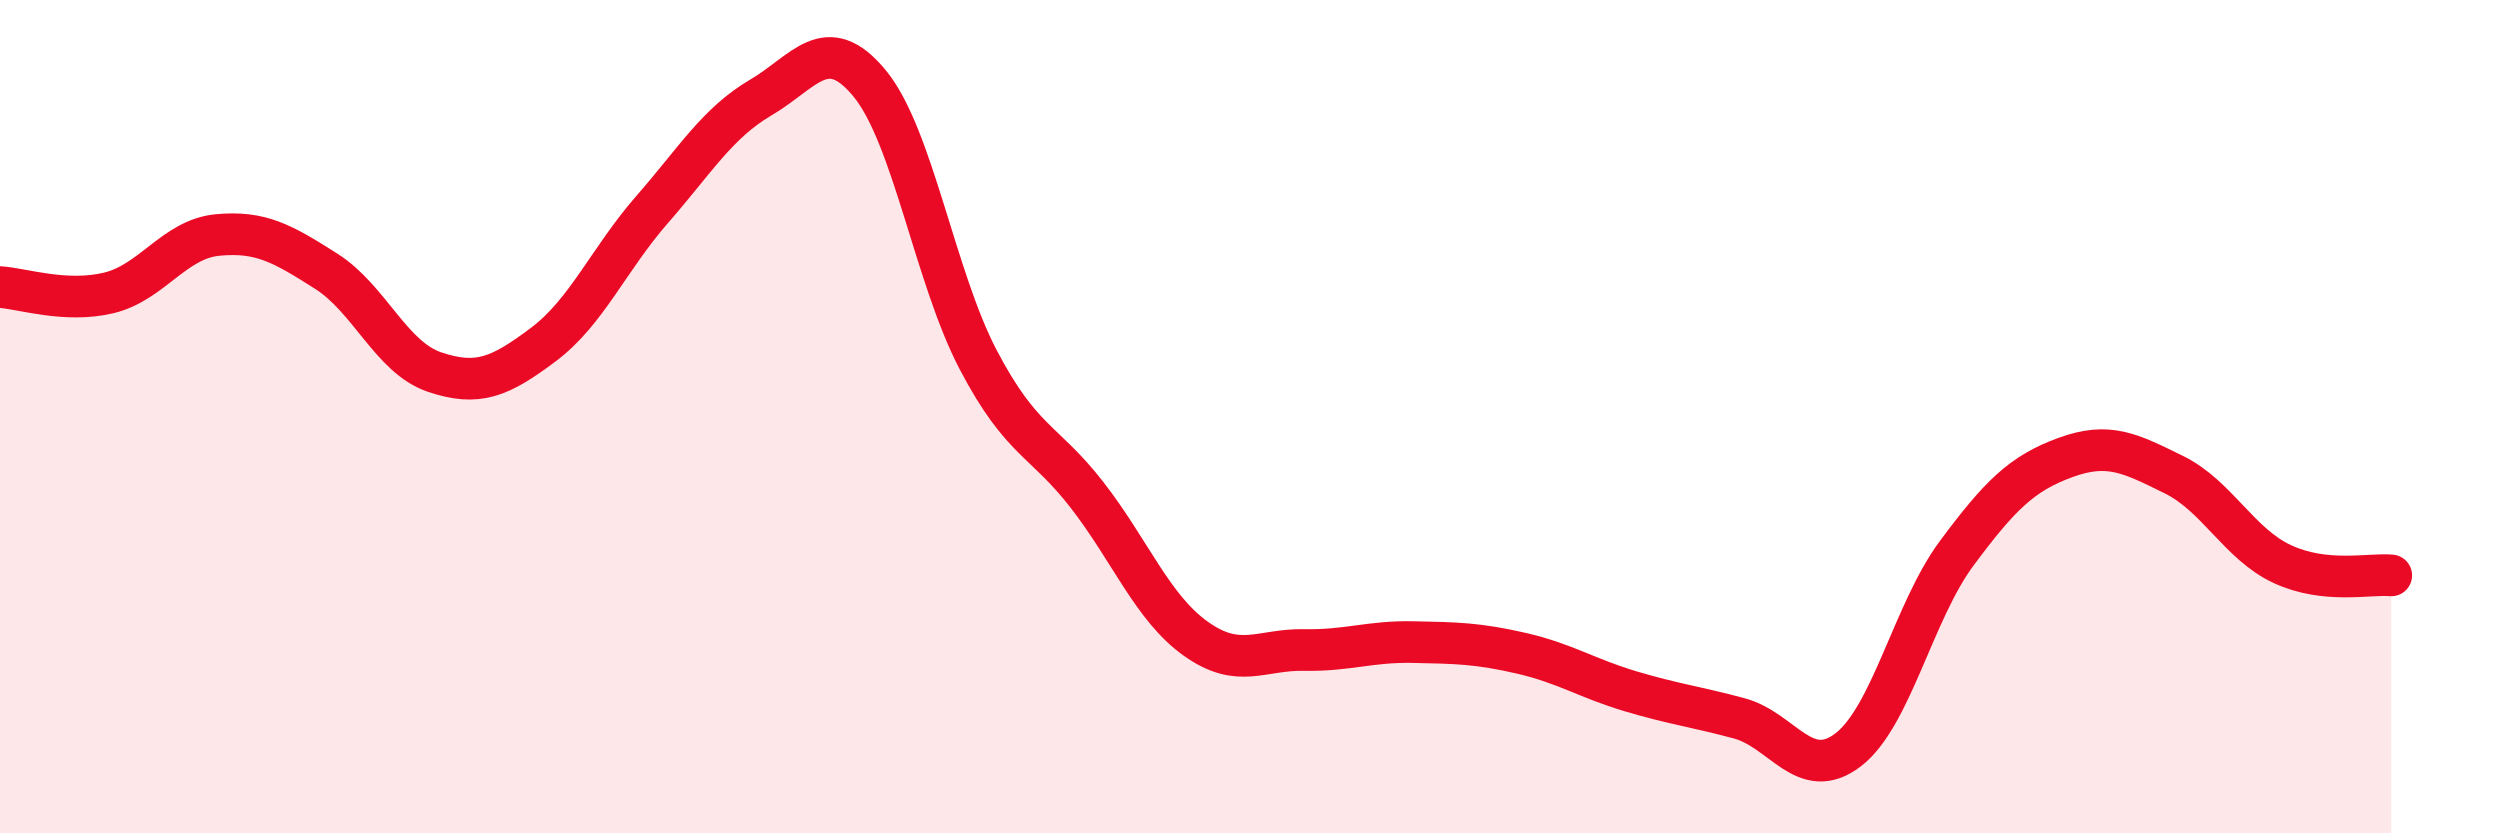
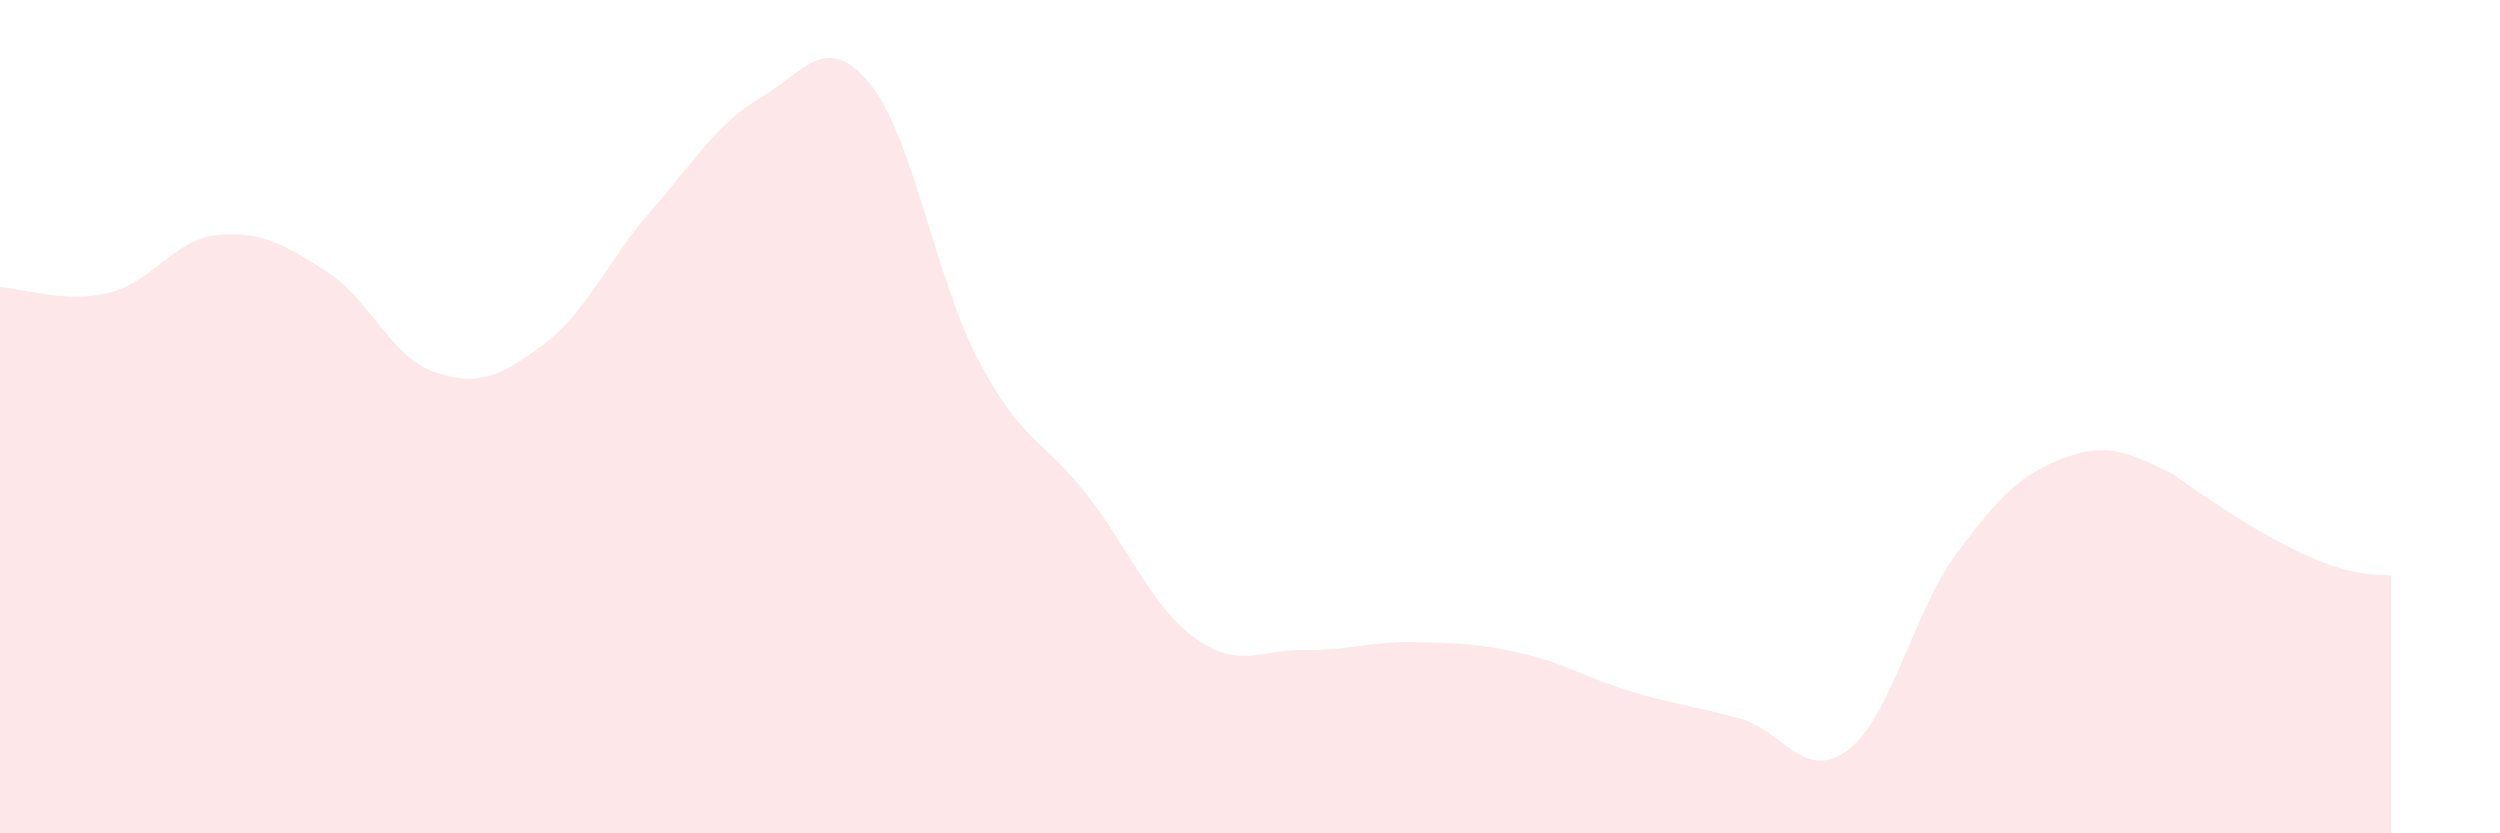
<svg xmlns="http://www.w3.org/2000/svg" width="60" height="20" viewBox="0 0 60 20">
-   <path d="M 0,6.89 C 0.52,6.92 1.57,7.28 2.61,7.03 C 3.65,6.78 4.18,5.74 5.22,5.64 C 6.26,5.54 6.79,5.85 7.83,6.51 C 8.87,7.17 9.39,8.58 10.43,8.93 C 11.47,9.28 12,9.05 13.04,8.27 C 14.08,7.49 14.61,6.22 15.65,5.03 C 16.69,3.84 17.22,2.95 18.26,2.34 C 19.3,1.73 19.83,0.74 20.87,2 C 21.91,3.26 22.44,6.66 23.48,8.64 C 24.52,10.62 25.05,10.54 26.09,11.88 C 27.13,13.22 27.66,14.59 28.7,15.33 C 29.74,16.07 30.26,15.58 31.3,15.6 C 32.34,15.62 32.87,15.39 33.91,15.41 C 34.95,15.43 35.48,15.44 36.52,15.68 C 37.56,15.92 38.09,16.28 39.13,16.59 C 40.17,16.9 40.7,16.96 41.74,17.24 C 42.78,17.52 43.31,18.79 44.35,18 C 45.39,17.21 45.92,14.68 46.96,13.28 C 48,11.88 48.53,11.36 49.57,10.98 C 50.61,10.6 51.13,10.88 52.17,11.39 C 53.21,11.9 53.74,13.06 54.78,13.54 C 55.82,14.02 56.87,13.76 57.39,13.81L57.39 20L0 20Z" fill="#EB0A25" opacity="0.1" stroke-linecap="round" stroke-linejoin="round" />
-   <path d="M 0,6.89 C 0.52,6.92 1.57,7.28 2.61,7.03 C 3.65,6.78 4.18,5.74 5.22,5.64 C 6.26,5.54 6.79,5.85 7.83,6.51 C 8.87,7.17 9.39,8.58 10.43,8.93 C 11.47,9.28 12,9.05 13.04,8.27 C 14.08,7.49 14.61,6.22 15.65,5.03 C 16.69,3.84 17.22,2.95 18.26,2.34 C 19.3,1.73 19.83,0.74 20.87,2 C 21.91,3.26 22.44,6.66 23.48,8.64 C 24.52,10.62 25.05,10.54 26.09,11.88 C 27.13,13.22 27.66,14.59 28.7,15.33 C 29.74,16.07 30.26,15.58 31.3,15.6 C 32.34,15.62 32.87,15.39 33.91,15.41 C 34.95,15.43 35.48,15.44 36.52,15.68 C 37.56,15.92 38.09,16.28 39.13,16.59 C 40.17,16.9 40.7,16.96 41.74,17.24 C 42.78,17.52 43.31,18.79 44.35,18 C 45.39,17.21 45.92,14.68 46.96,13.28 C 48,11.88 48.53,11.36 49.57,10.98 C 50.61,10.6 51.13,10.88 52.17,11.39 C 53.21,11.9 53.74,13.06 54.78,13.54 C 55.82,14.02 56.87,13.76 57.39,13.81" stroke="#EB0A25" stroke-width="1" fill="none" stroke-linecap="round" stroke-linejoin="round" />
+   <path d="M 0,6.89 C 0.52,6.92 1.57,7.28 2.61,7.03 C 3.65,6.78 4.18,5.74 5.22,5.64 C 6.26,5.54 6.79,5.85 7.83,6.51 C 8.87,7.17 9.39,8.58 10.43,8.93 C 11.47,9.28 12,9.05 13.04,8.27 C 14.08,7.49 14.61,6.22 15.65,5.03 C 16.69,3.84 17.22,2.95 18.26,2.34 C 19.3,1.73 19.83,0.74 20.87,2 C 21.91,3.26 22.44,6.66 23.48,8.64 C 24.52,10.62 25.05,10.54 26.09,11.88 C 27.13,13.22 27.66,14.59 28.7,15.33 C 29.74,16.07 30.26,15.58 31.3,15.6 C 32.34,15.62 32.87,15.39 33.91,15.41 C 34.95,15.43 35.48,15.44 36.52,15.68 C 37.56,15.92 38.09,16.28 39.13,16.59 C 40.17,16.9 40.7,16.96 41.74,17.24 C 42.78,17.52 43.31,18.79 44.35,18 C 45.39,17.21 45.92,14.68 46.96,13.28 C 48,11.88 48.53,11.36 49.57,10.98 C 50.61,10.6 51.13,10.88 52.17,11.39 C 55.82,14.02 56.87,13.76 57.39,13.81L57.39 20L0 20Z" fill="#EB0A25" opacity="0.1" stroke-linecap="round" stroke-linejoin="round" />
</svg>